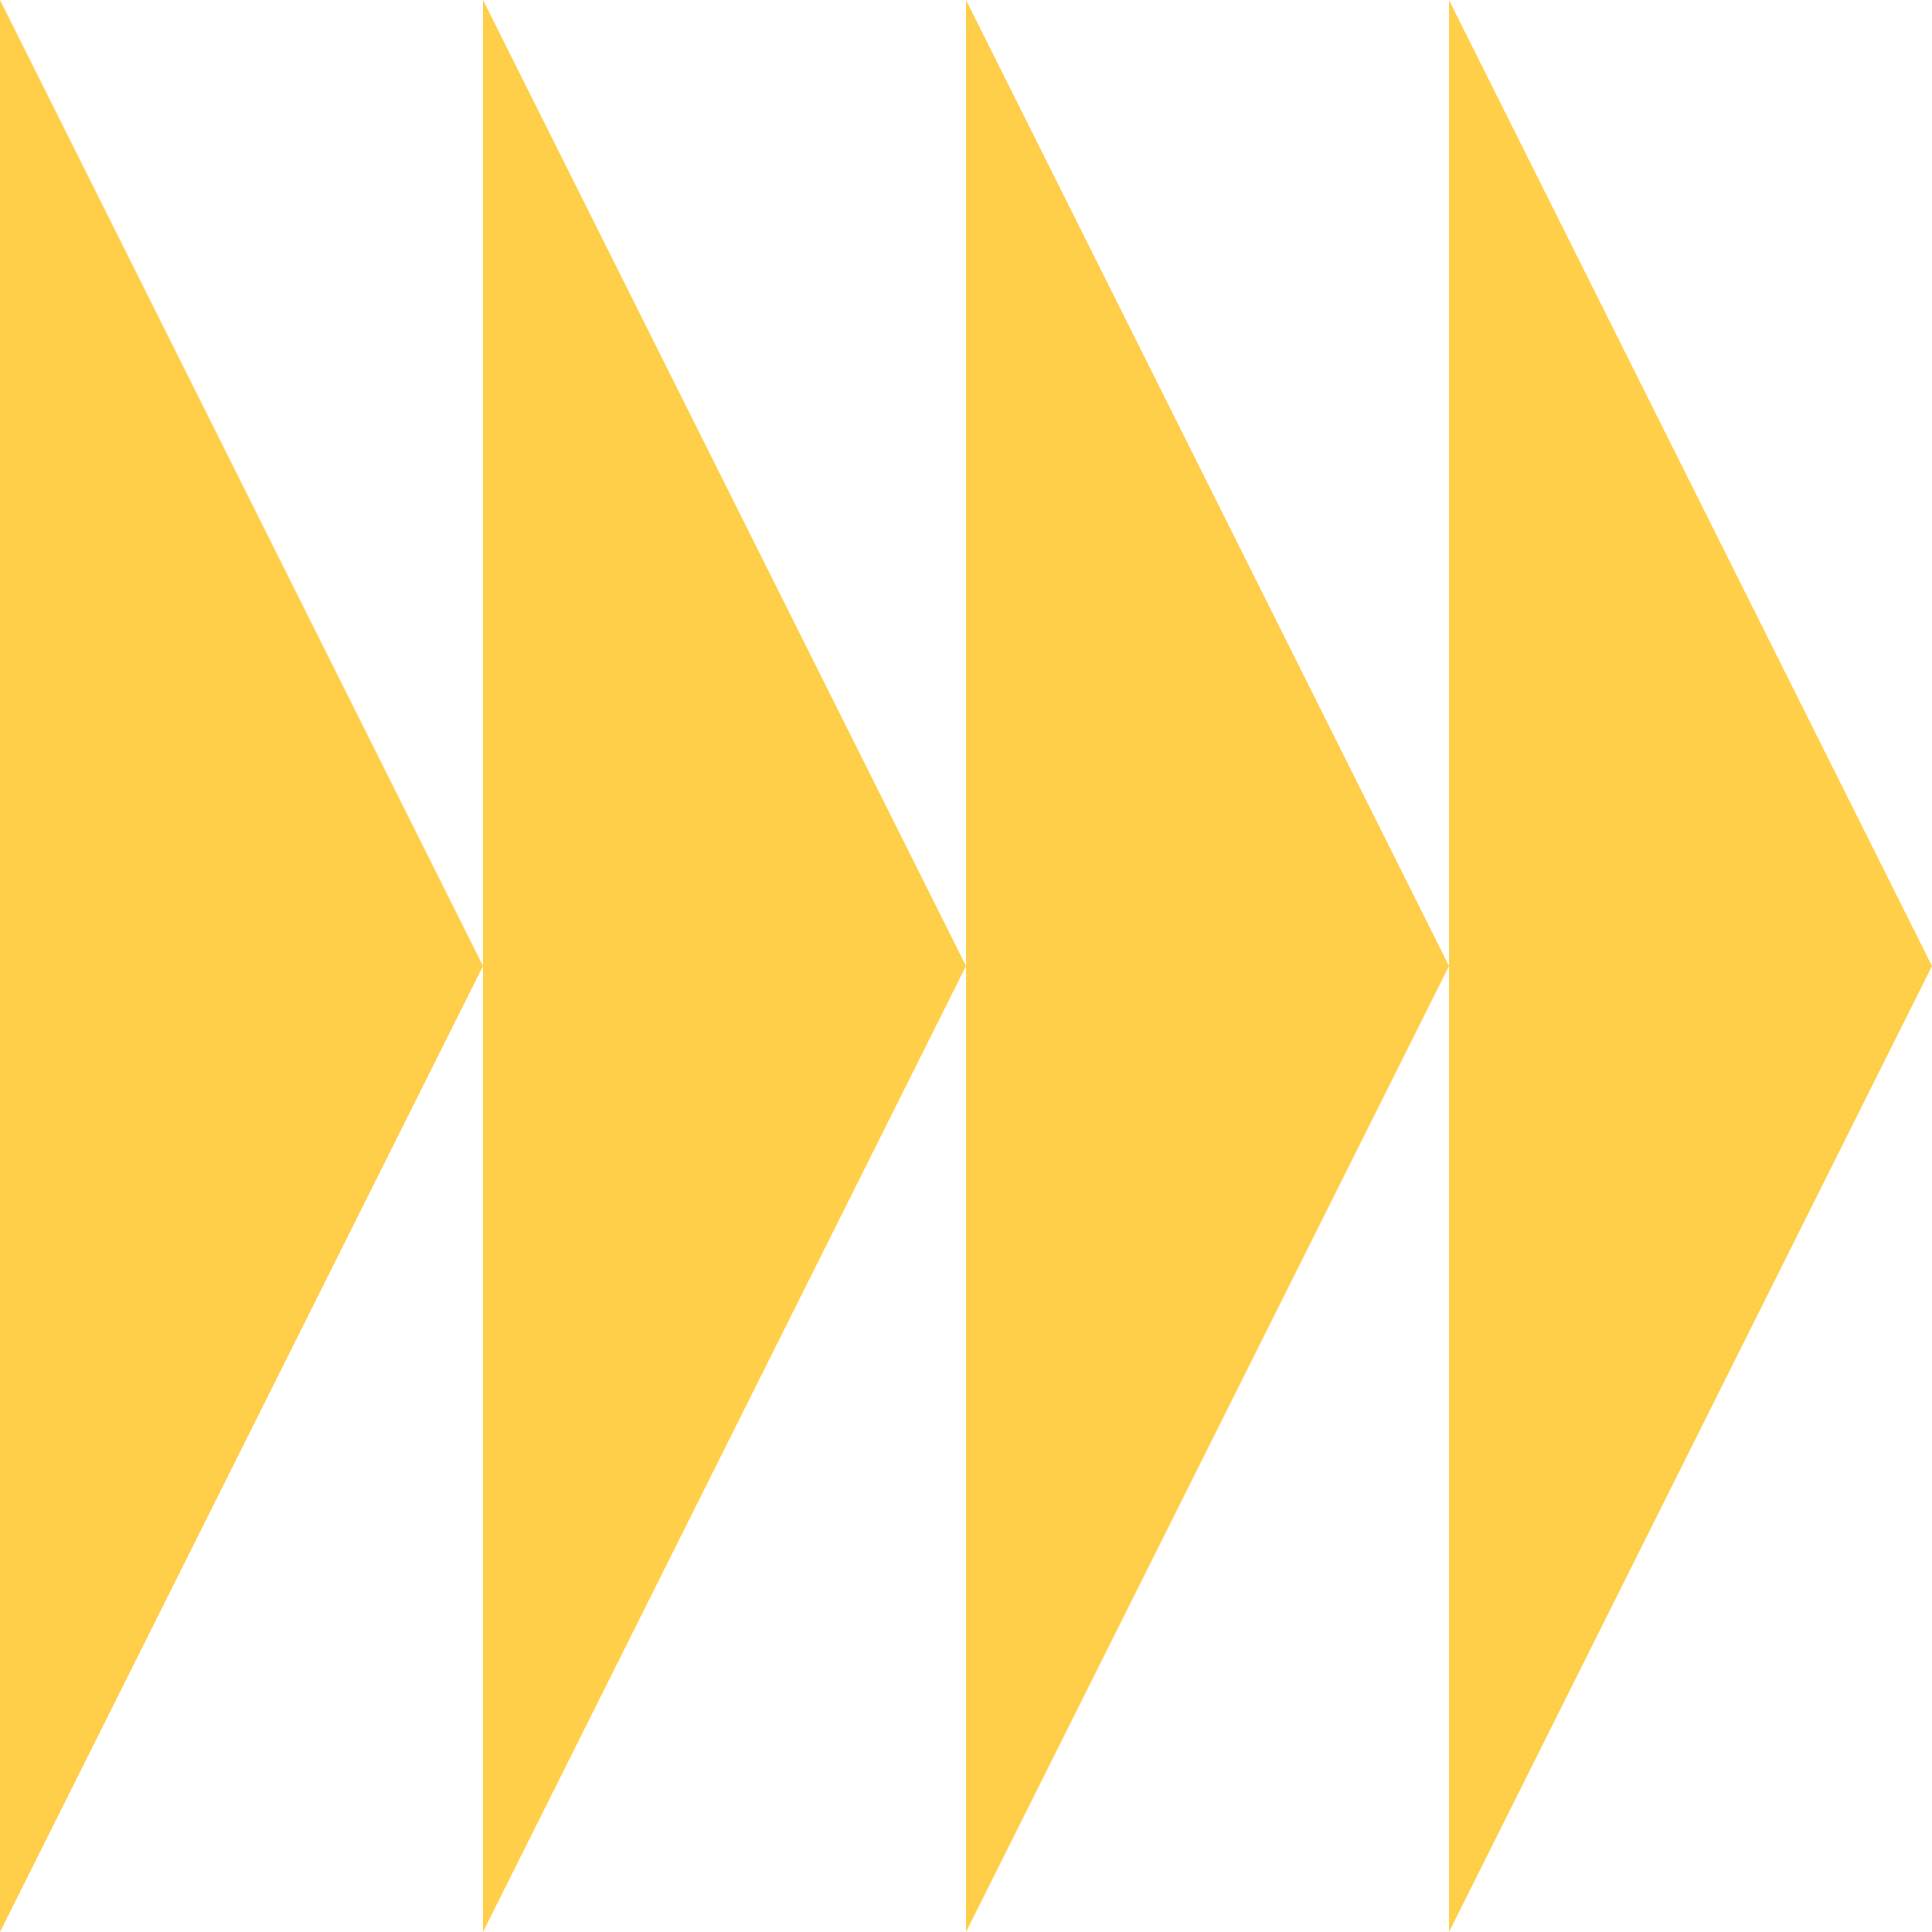
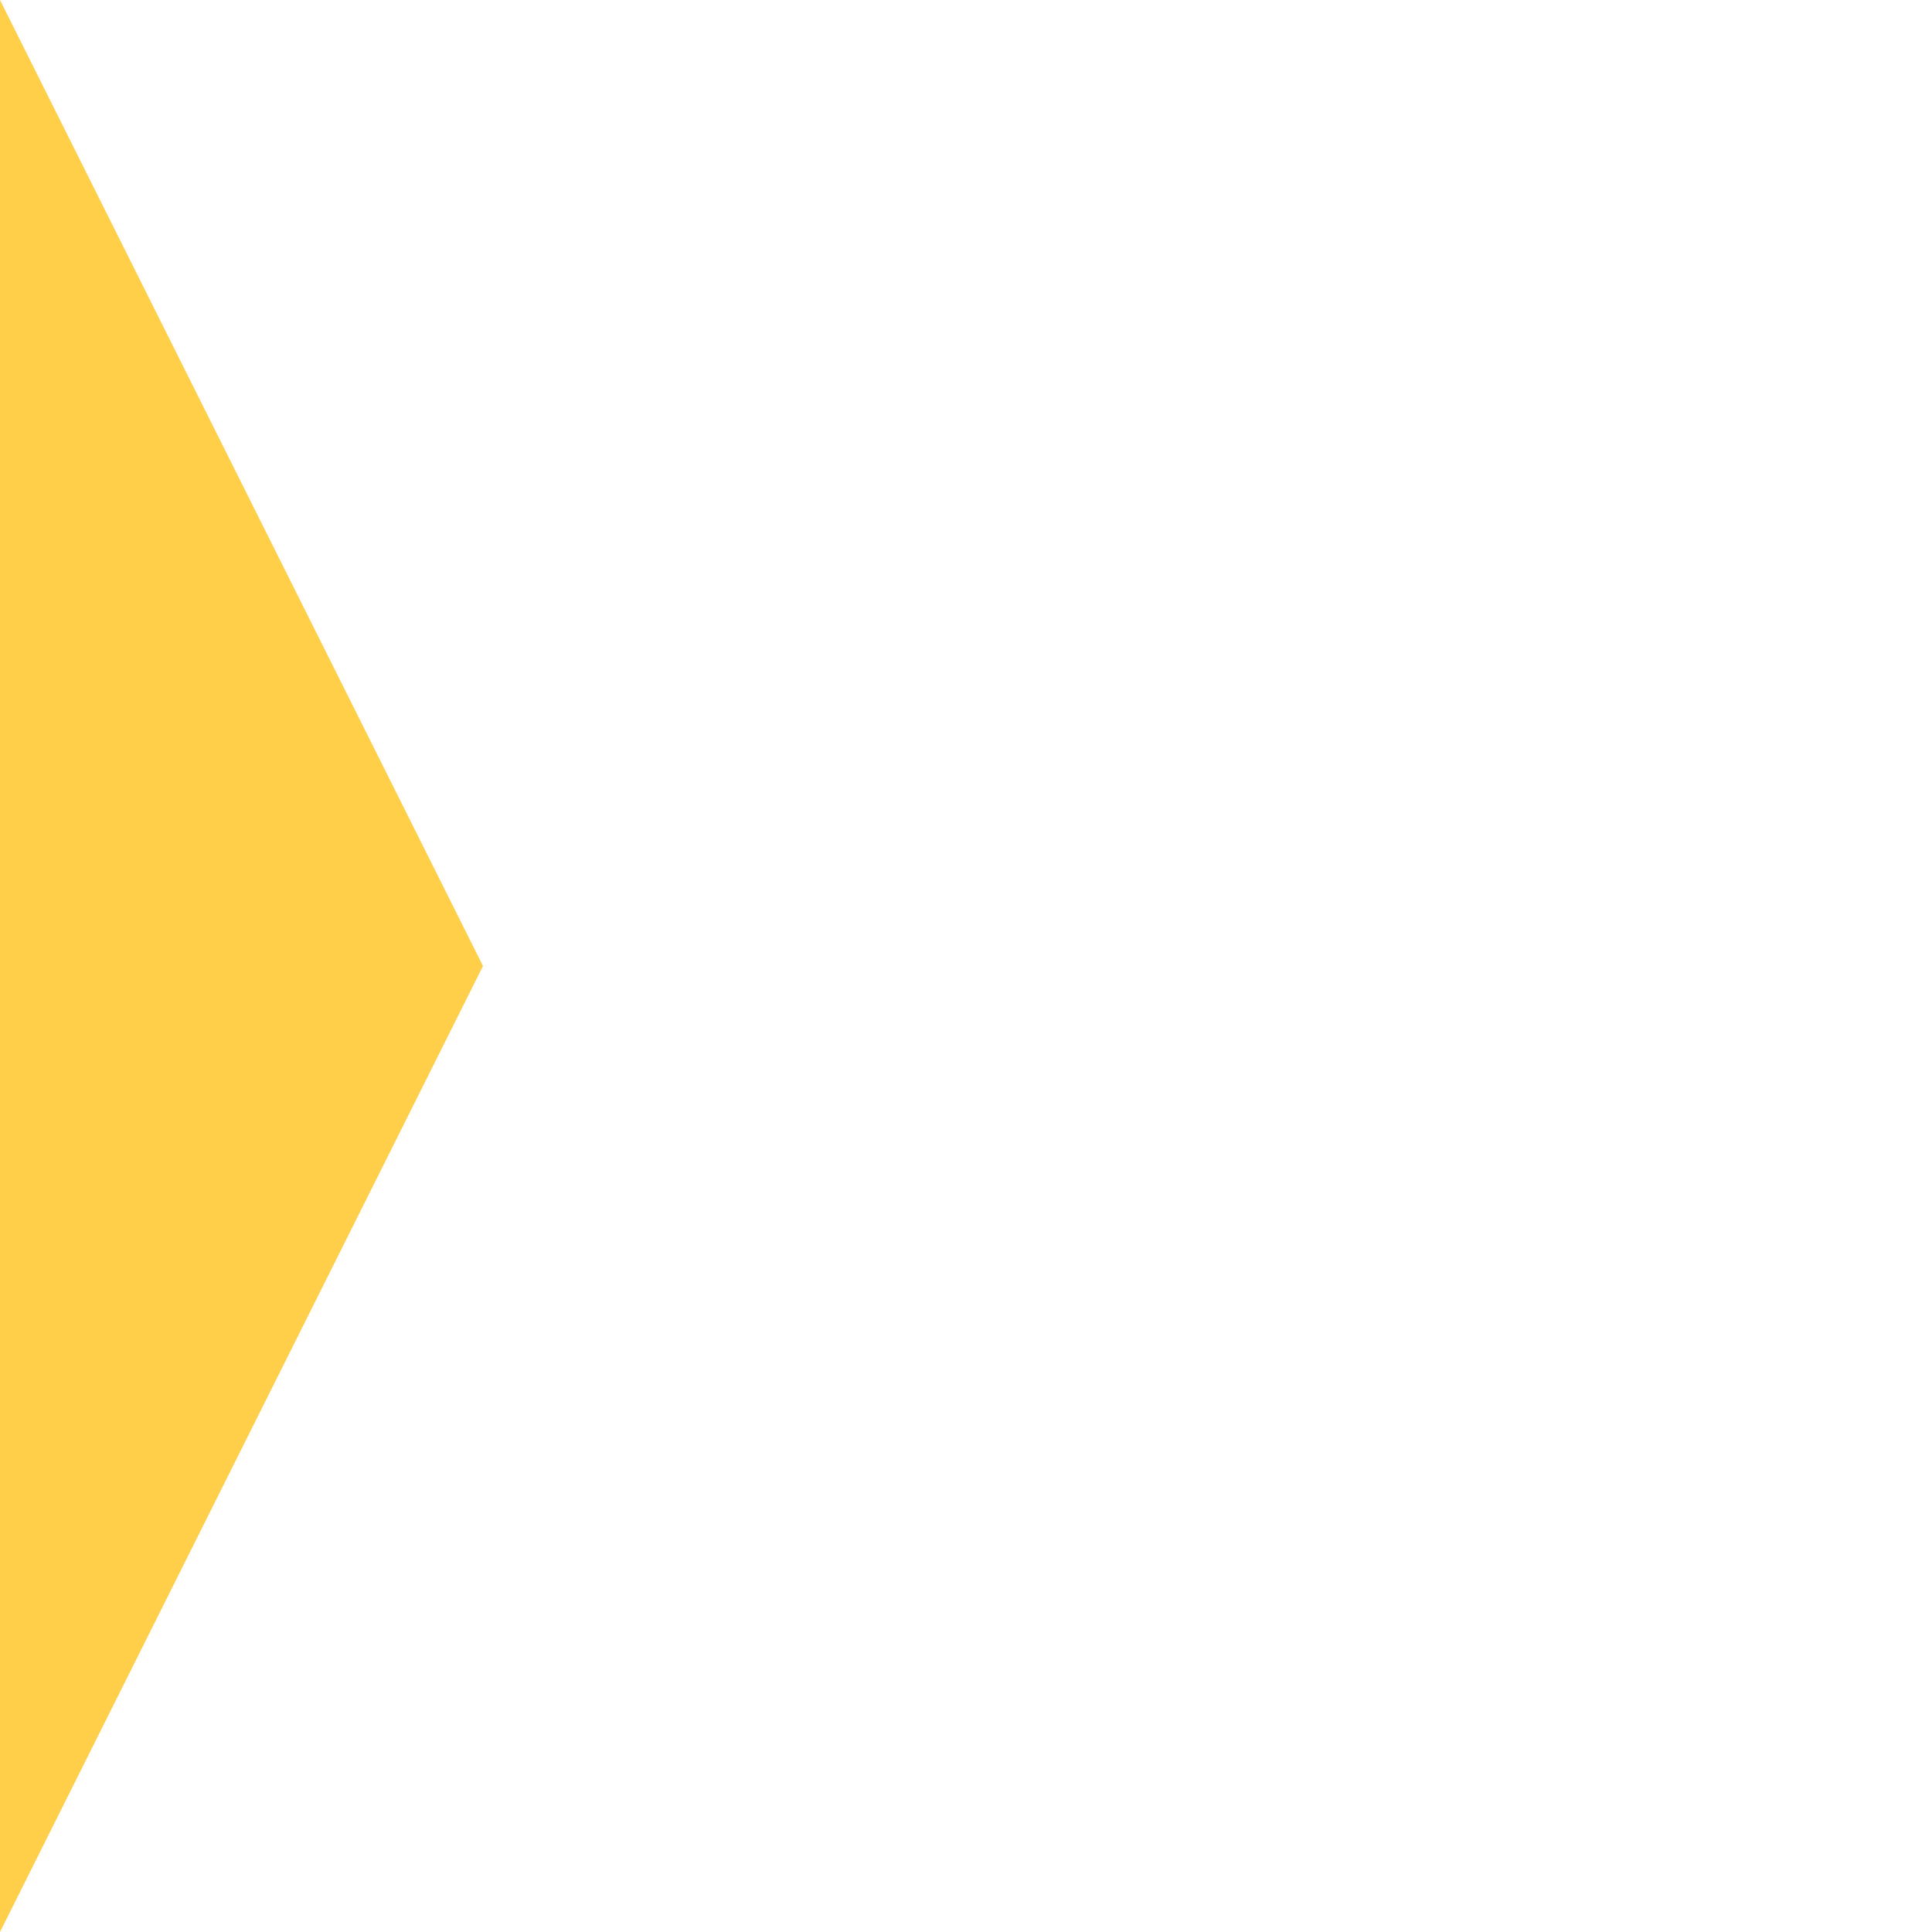
<svg xmlns="http://www.w3.org/2000/svg" id="a" data-name="Calque 1" width="30" height="30" viewBox="0 0 30 30">
  <polygon points="7.5 15 0 30 0 0 7.5 15" fill="#ffcf49" stroke-width="0" />
-   <polygon points="15 15 7.5 30 7.5 0 15 15" fill="#ffcf49" stroke-width="0" />
-   <polygon points="22.5 15 15 30 15 0 22.5 15" fill="#ffcf49" stroke-width="0" />
-   <polygon points="30 15 22.5 30 22.5 0 30 15" fill="#ffcf49" stroke-width="0" />
</svg>